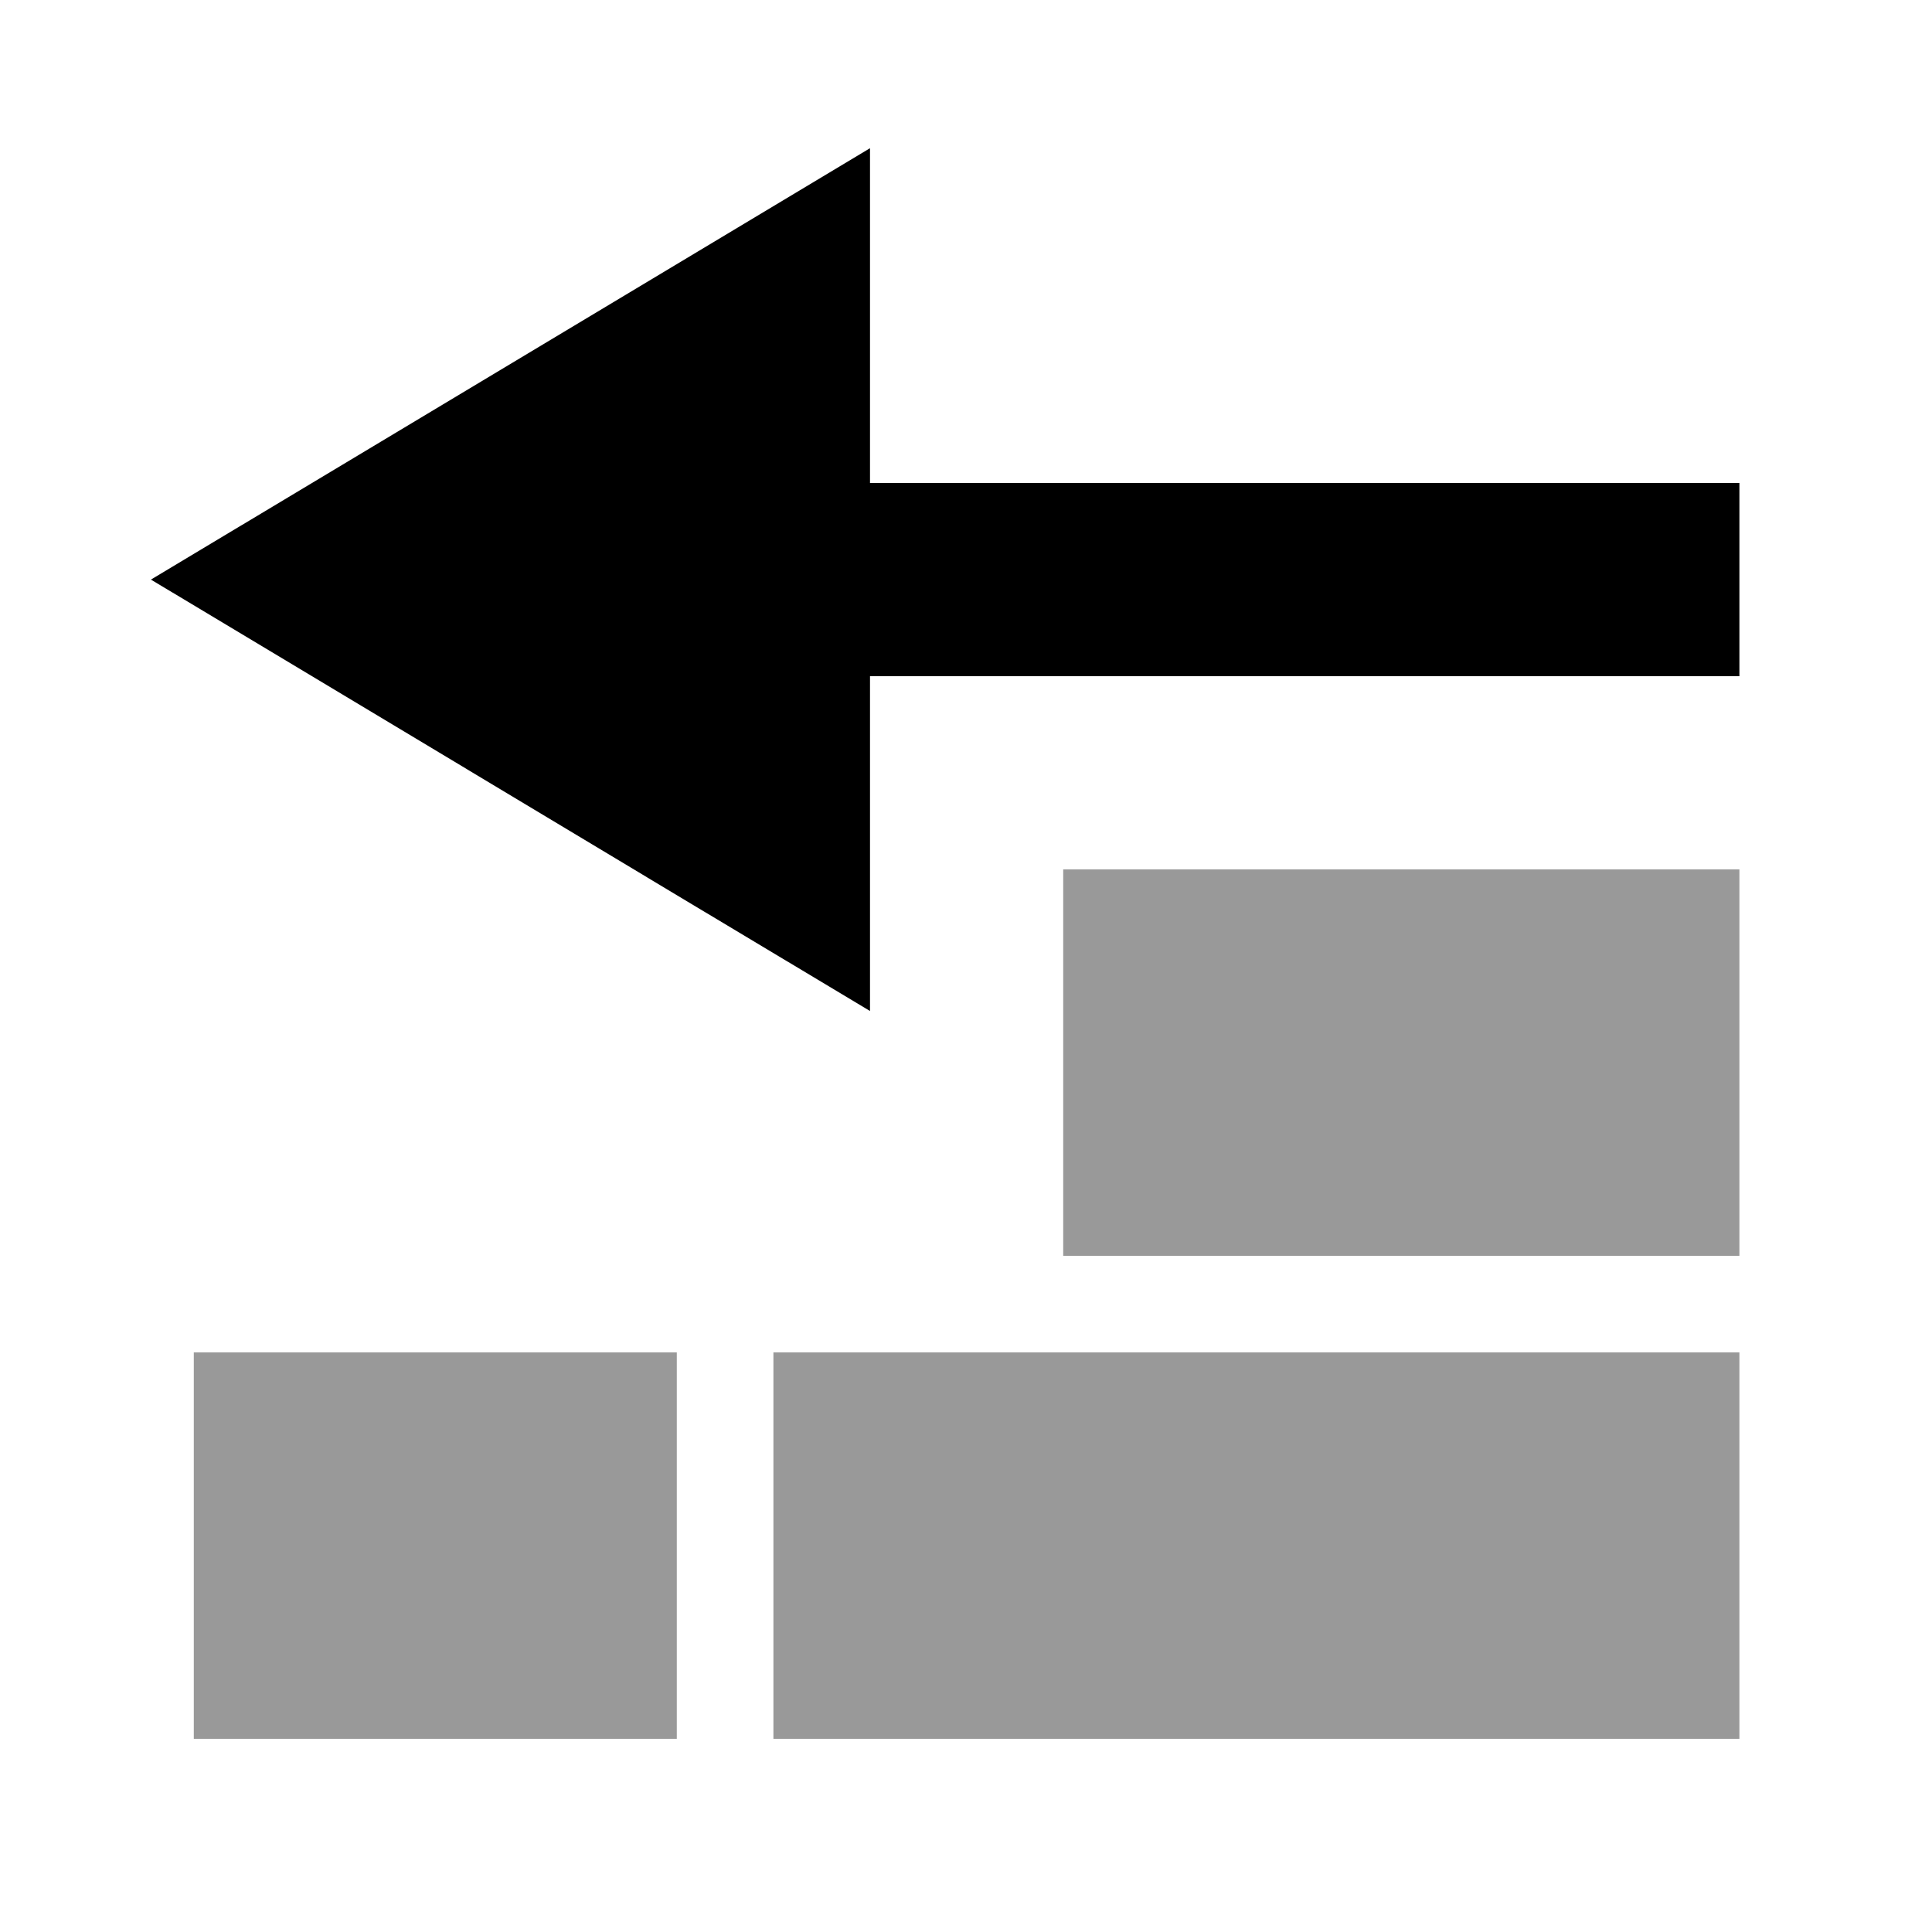
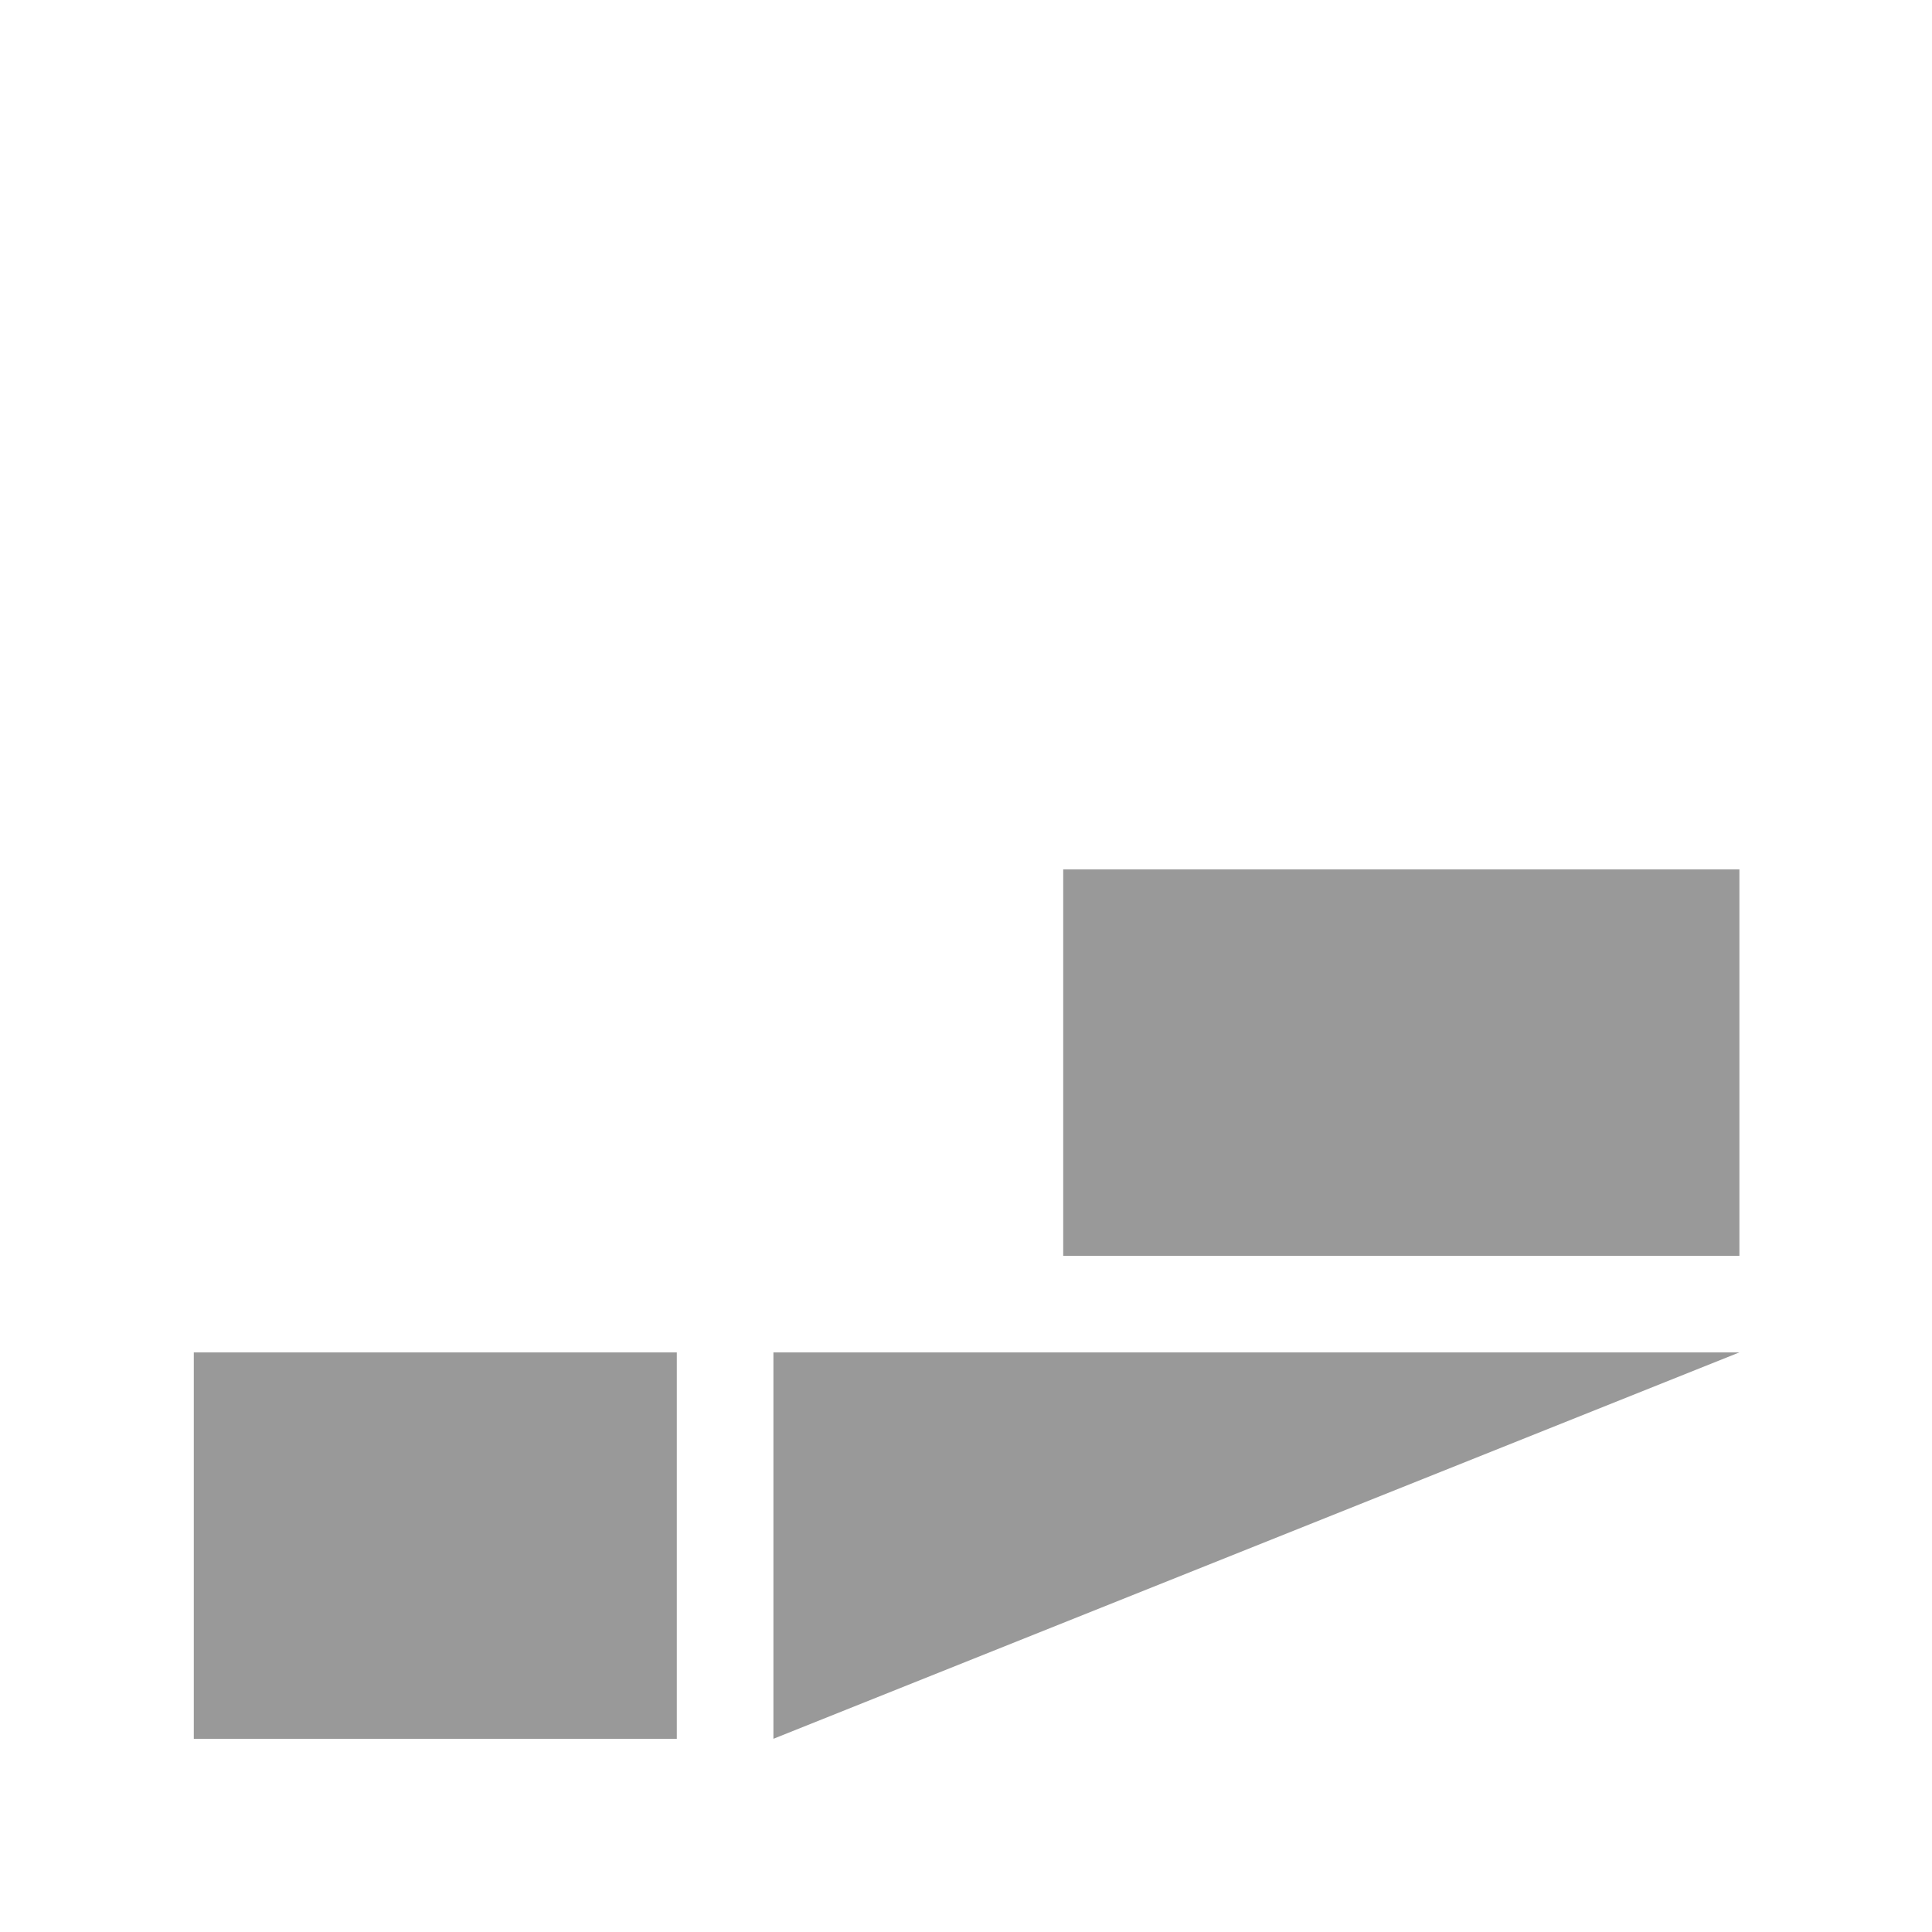
<svg xmlns="http://www.w3.org/2000/svg" viewBox="0 0 640 640">
-   <path opacity=".4" fill="currentColor" d="M64.2 448L224.2 448L224.2 576L64.2 576L64.2 448zM256.2 448L576.2 448L576.2 576L256.2 576L256.2 448zM352.2 288L576.2 288L576.2 416L352.2 416L352.2 288z" />
-   <path fill="currentColor" d="M288.2 49.1L288.2 160L576.2 160L576.2 224L288.2 224L288.2 334.9C271.8 325.1 207.6 286.6 95.7 219.4L50 192L239.7 78.2L288.2 49.1z" />
+   <path opacity=".4" fill="currentColor" d="M64.2 448L224.2 448L224.2 576L64.2 576L64.2 448zM256.2 448L576.2 448L256.2 576L256.2 448zM352.2 288L576.2 288L576.2 416L352.2 416L352.2 288z" />
</svg>